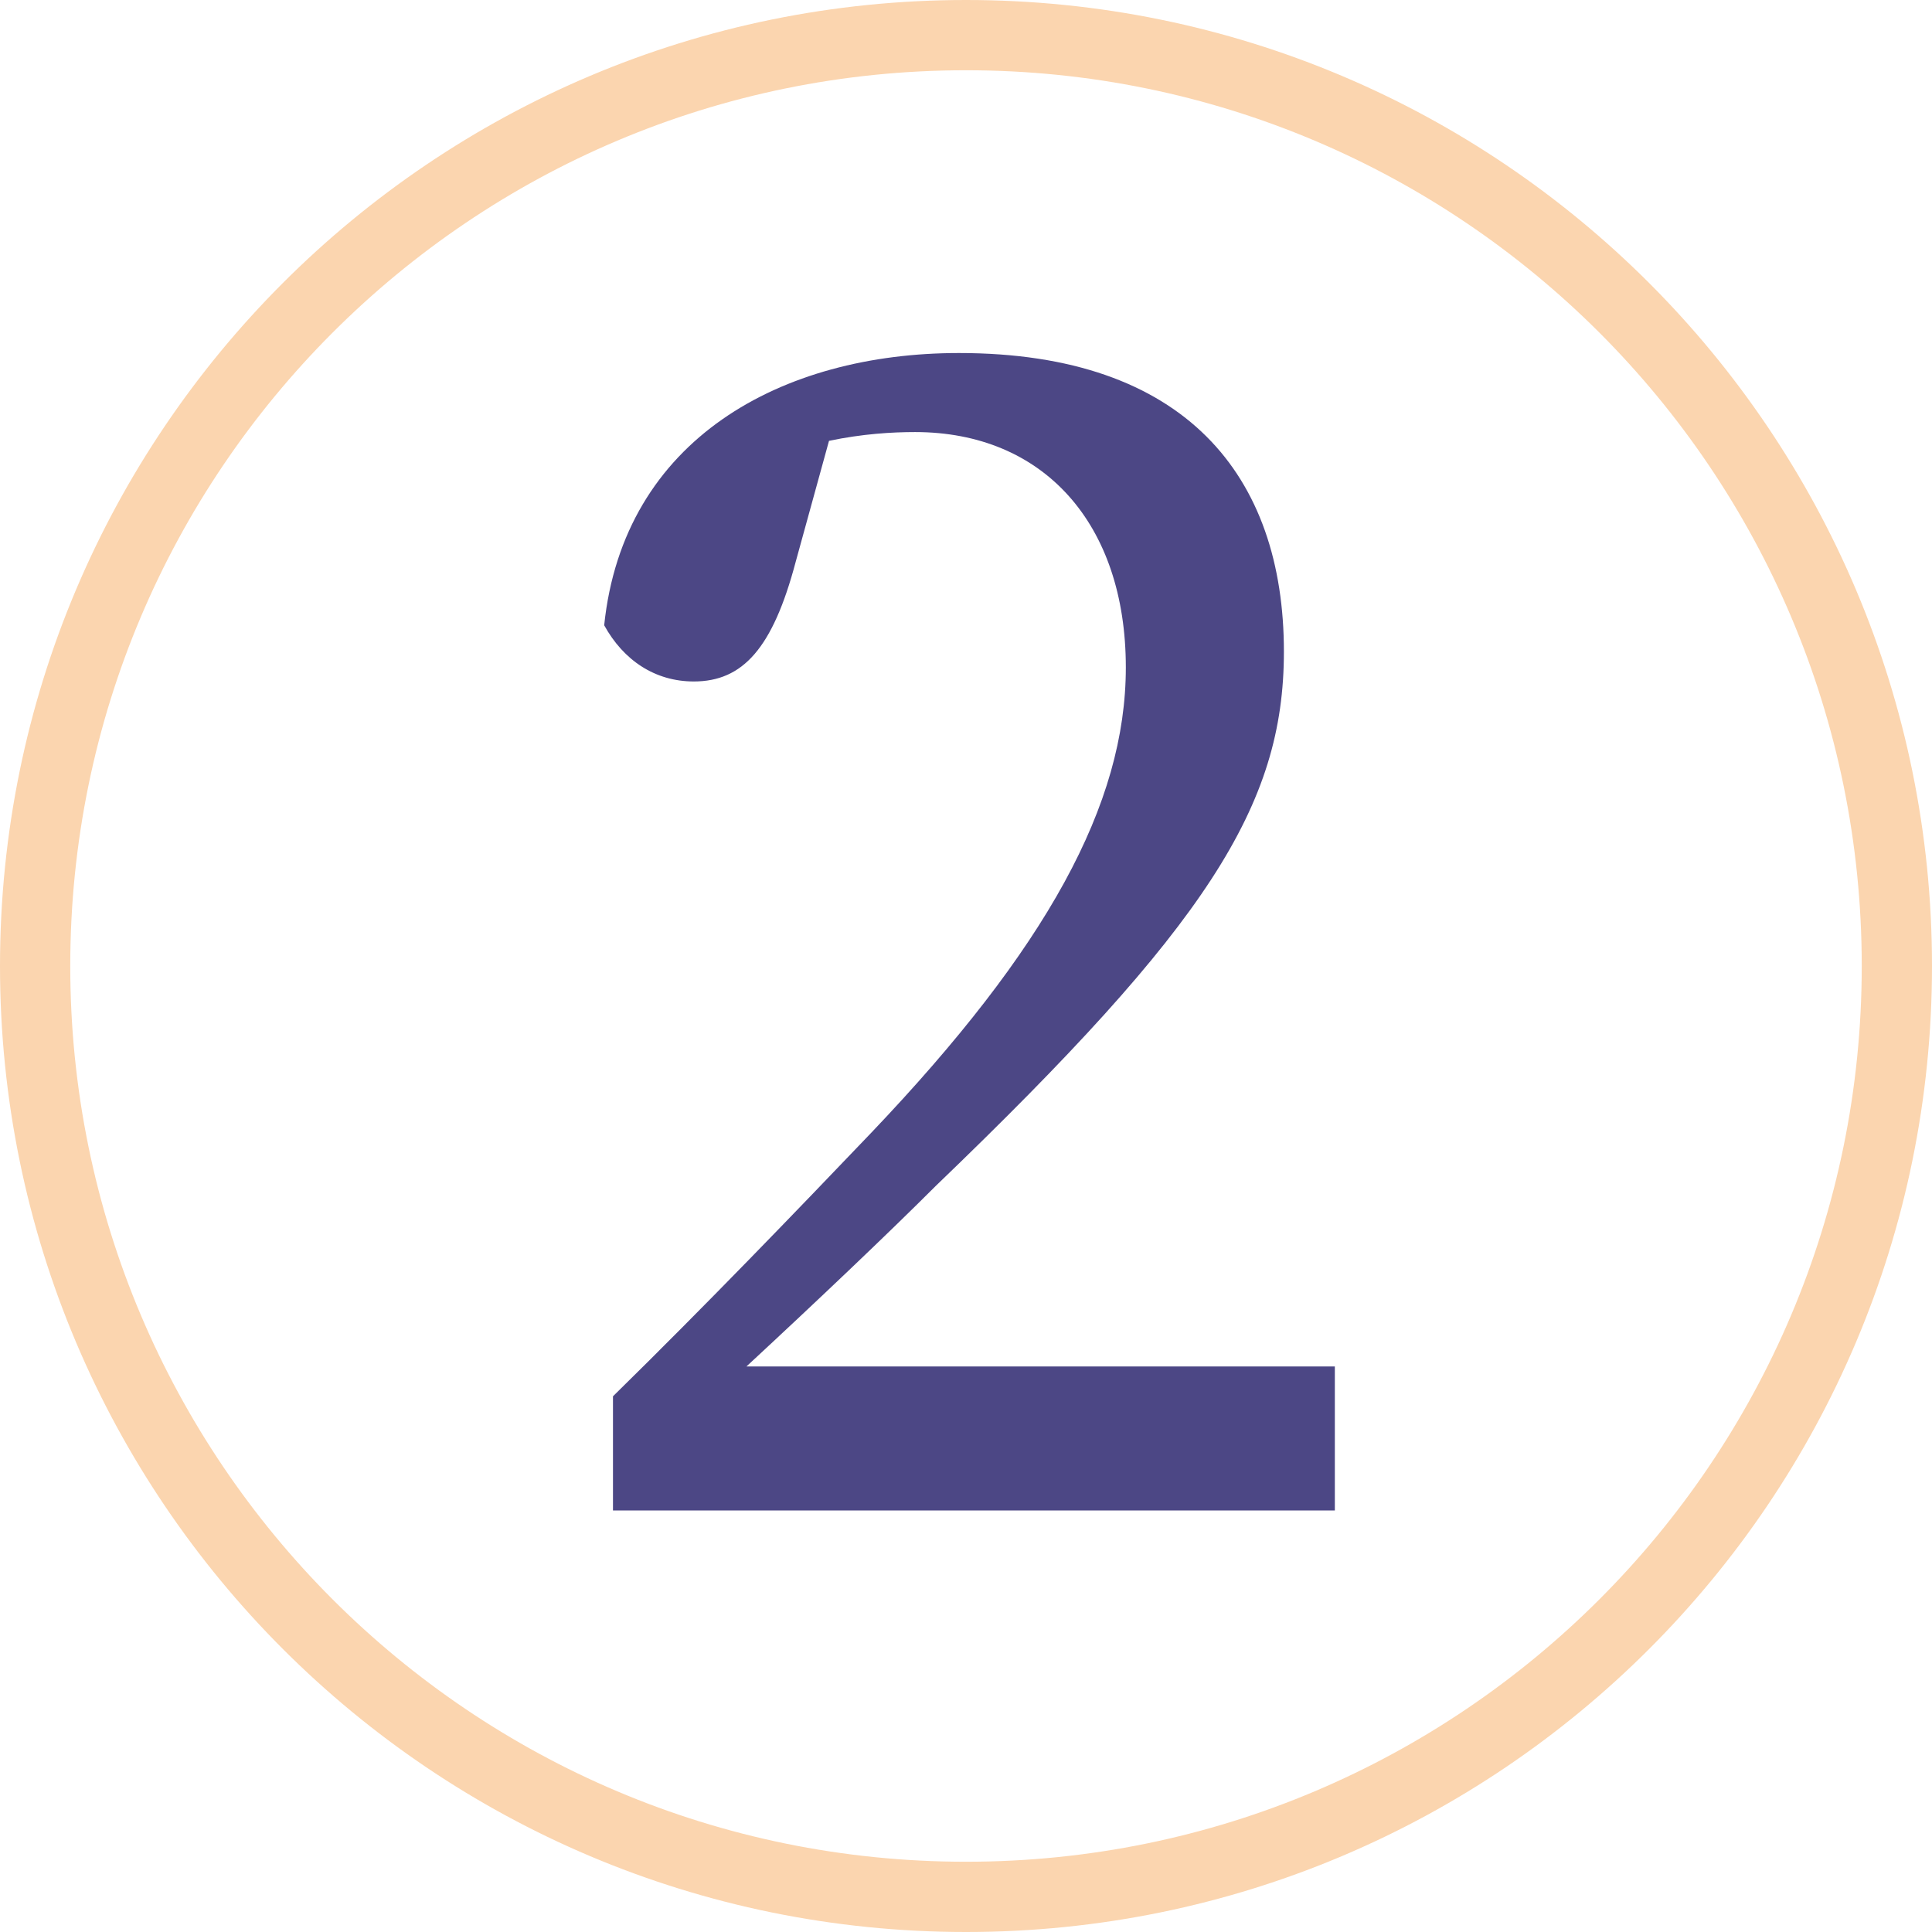
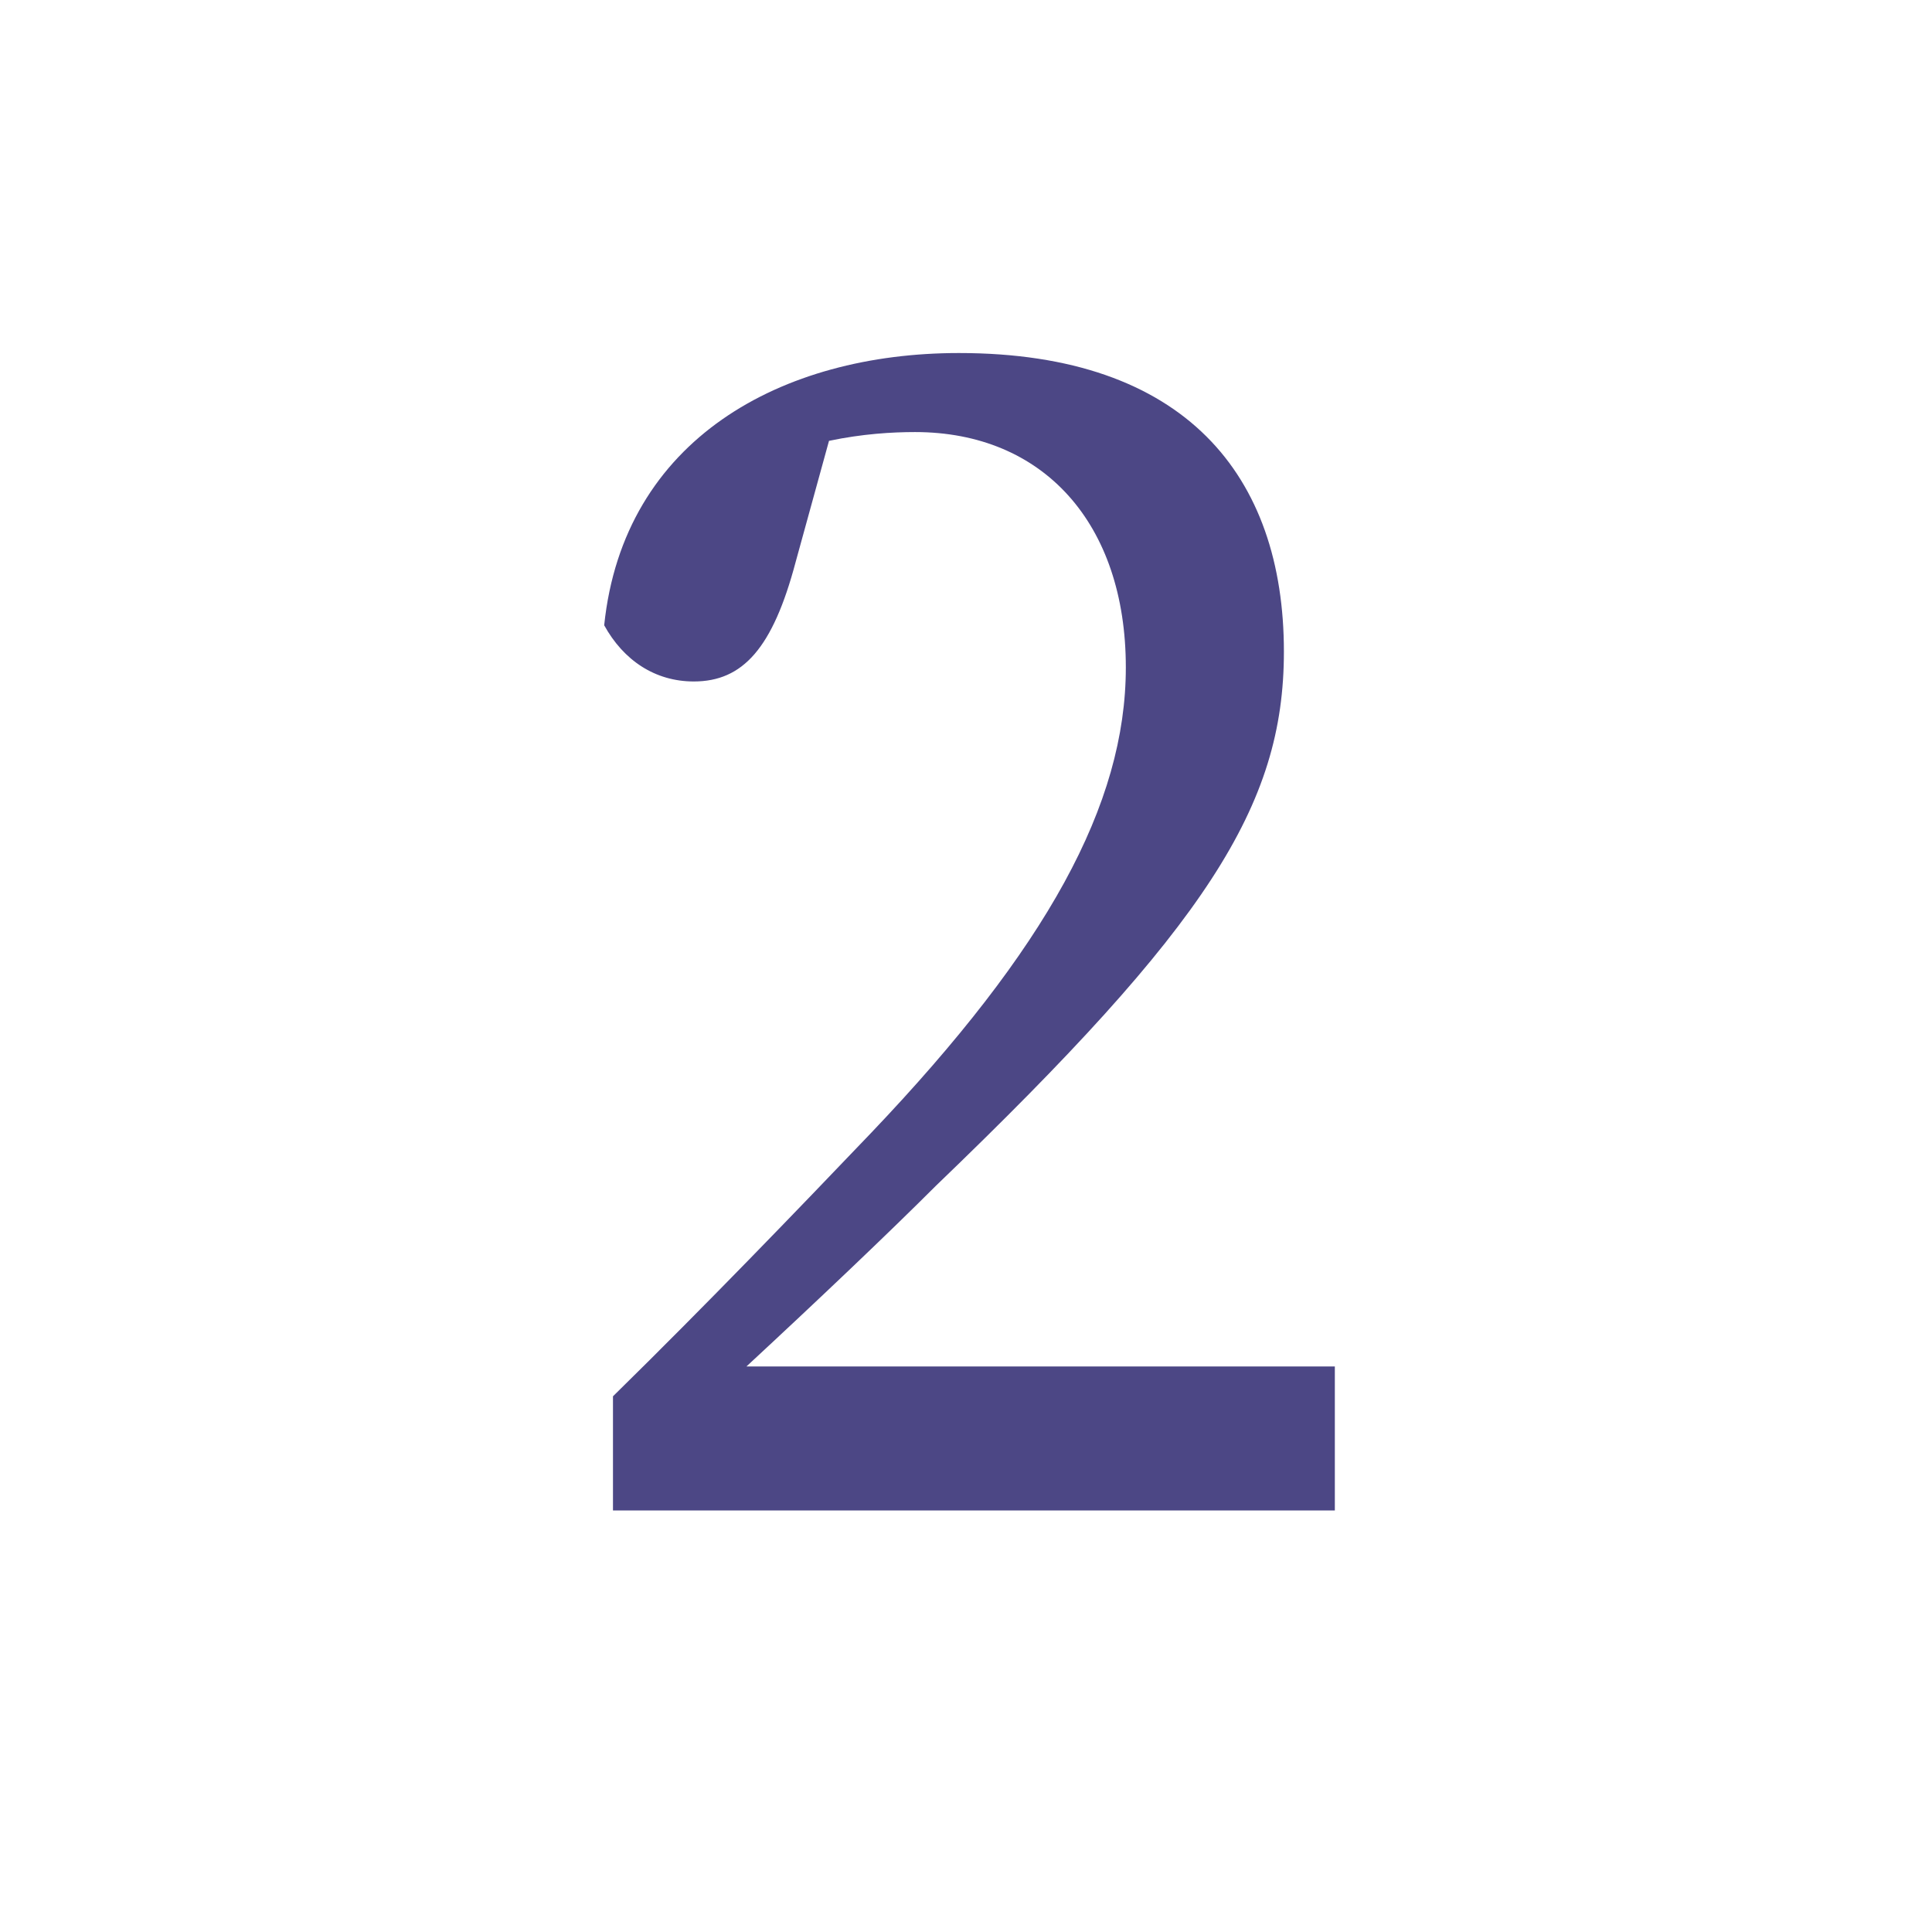
<svg xmlns="http://www.w3.org/2000/svg" width="55" height="55" viewBox="0 0 55 55" fill="none">
  <path d="M17.45 43V39.75C20.1 37.15 22.65 34.5 24.8 32.25C29.8 27 32.05 22.9 32.05 19C32.05 14.9 29.7 12.3 26.05 12.3C25.4 12.3 24.55 12.35 23.6 12.55L22.65 16C22 18.45 21.15 19.4 19.75 19.4C18.65 19.4 17.75 18.8 17.2 17.8C17.75 12.5 22.25 10.05 27.3 10.05C33.75 10.05 36.55 13.55 36.55 18.55C36.55 22.95 34.35 26.35 26.65 33.75C25.3 35.1 23.3 37 21.25 38.9H38V43H17.45Z" fill="#4C4785" />
-   <path fill-rule="evenodd" clip-rule="evenodd" d="M27.5 53C41.583 53 53 41.583 53 27.5C53 13.417 41.583 2 27.5 2C13.417 2 2 13.417 2 27.5C2 41.583 13.417 53 27.5 53ZM27.5 55C42.688 55 55 42.688 55 27.5C55 12.312 42.688 0 27.5 0C12.312 0 0 12.312 0 27.5C0 42.688 12.312 55 27.5 55Z" fill="#FBD5AF" />
</svg>